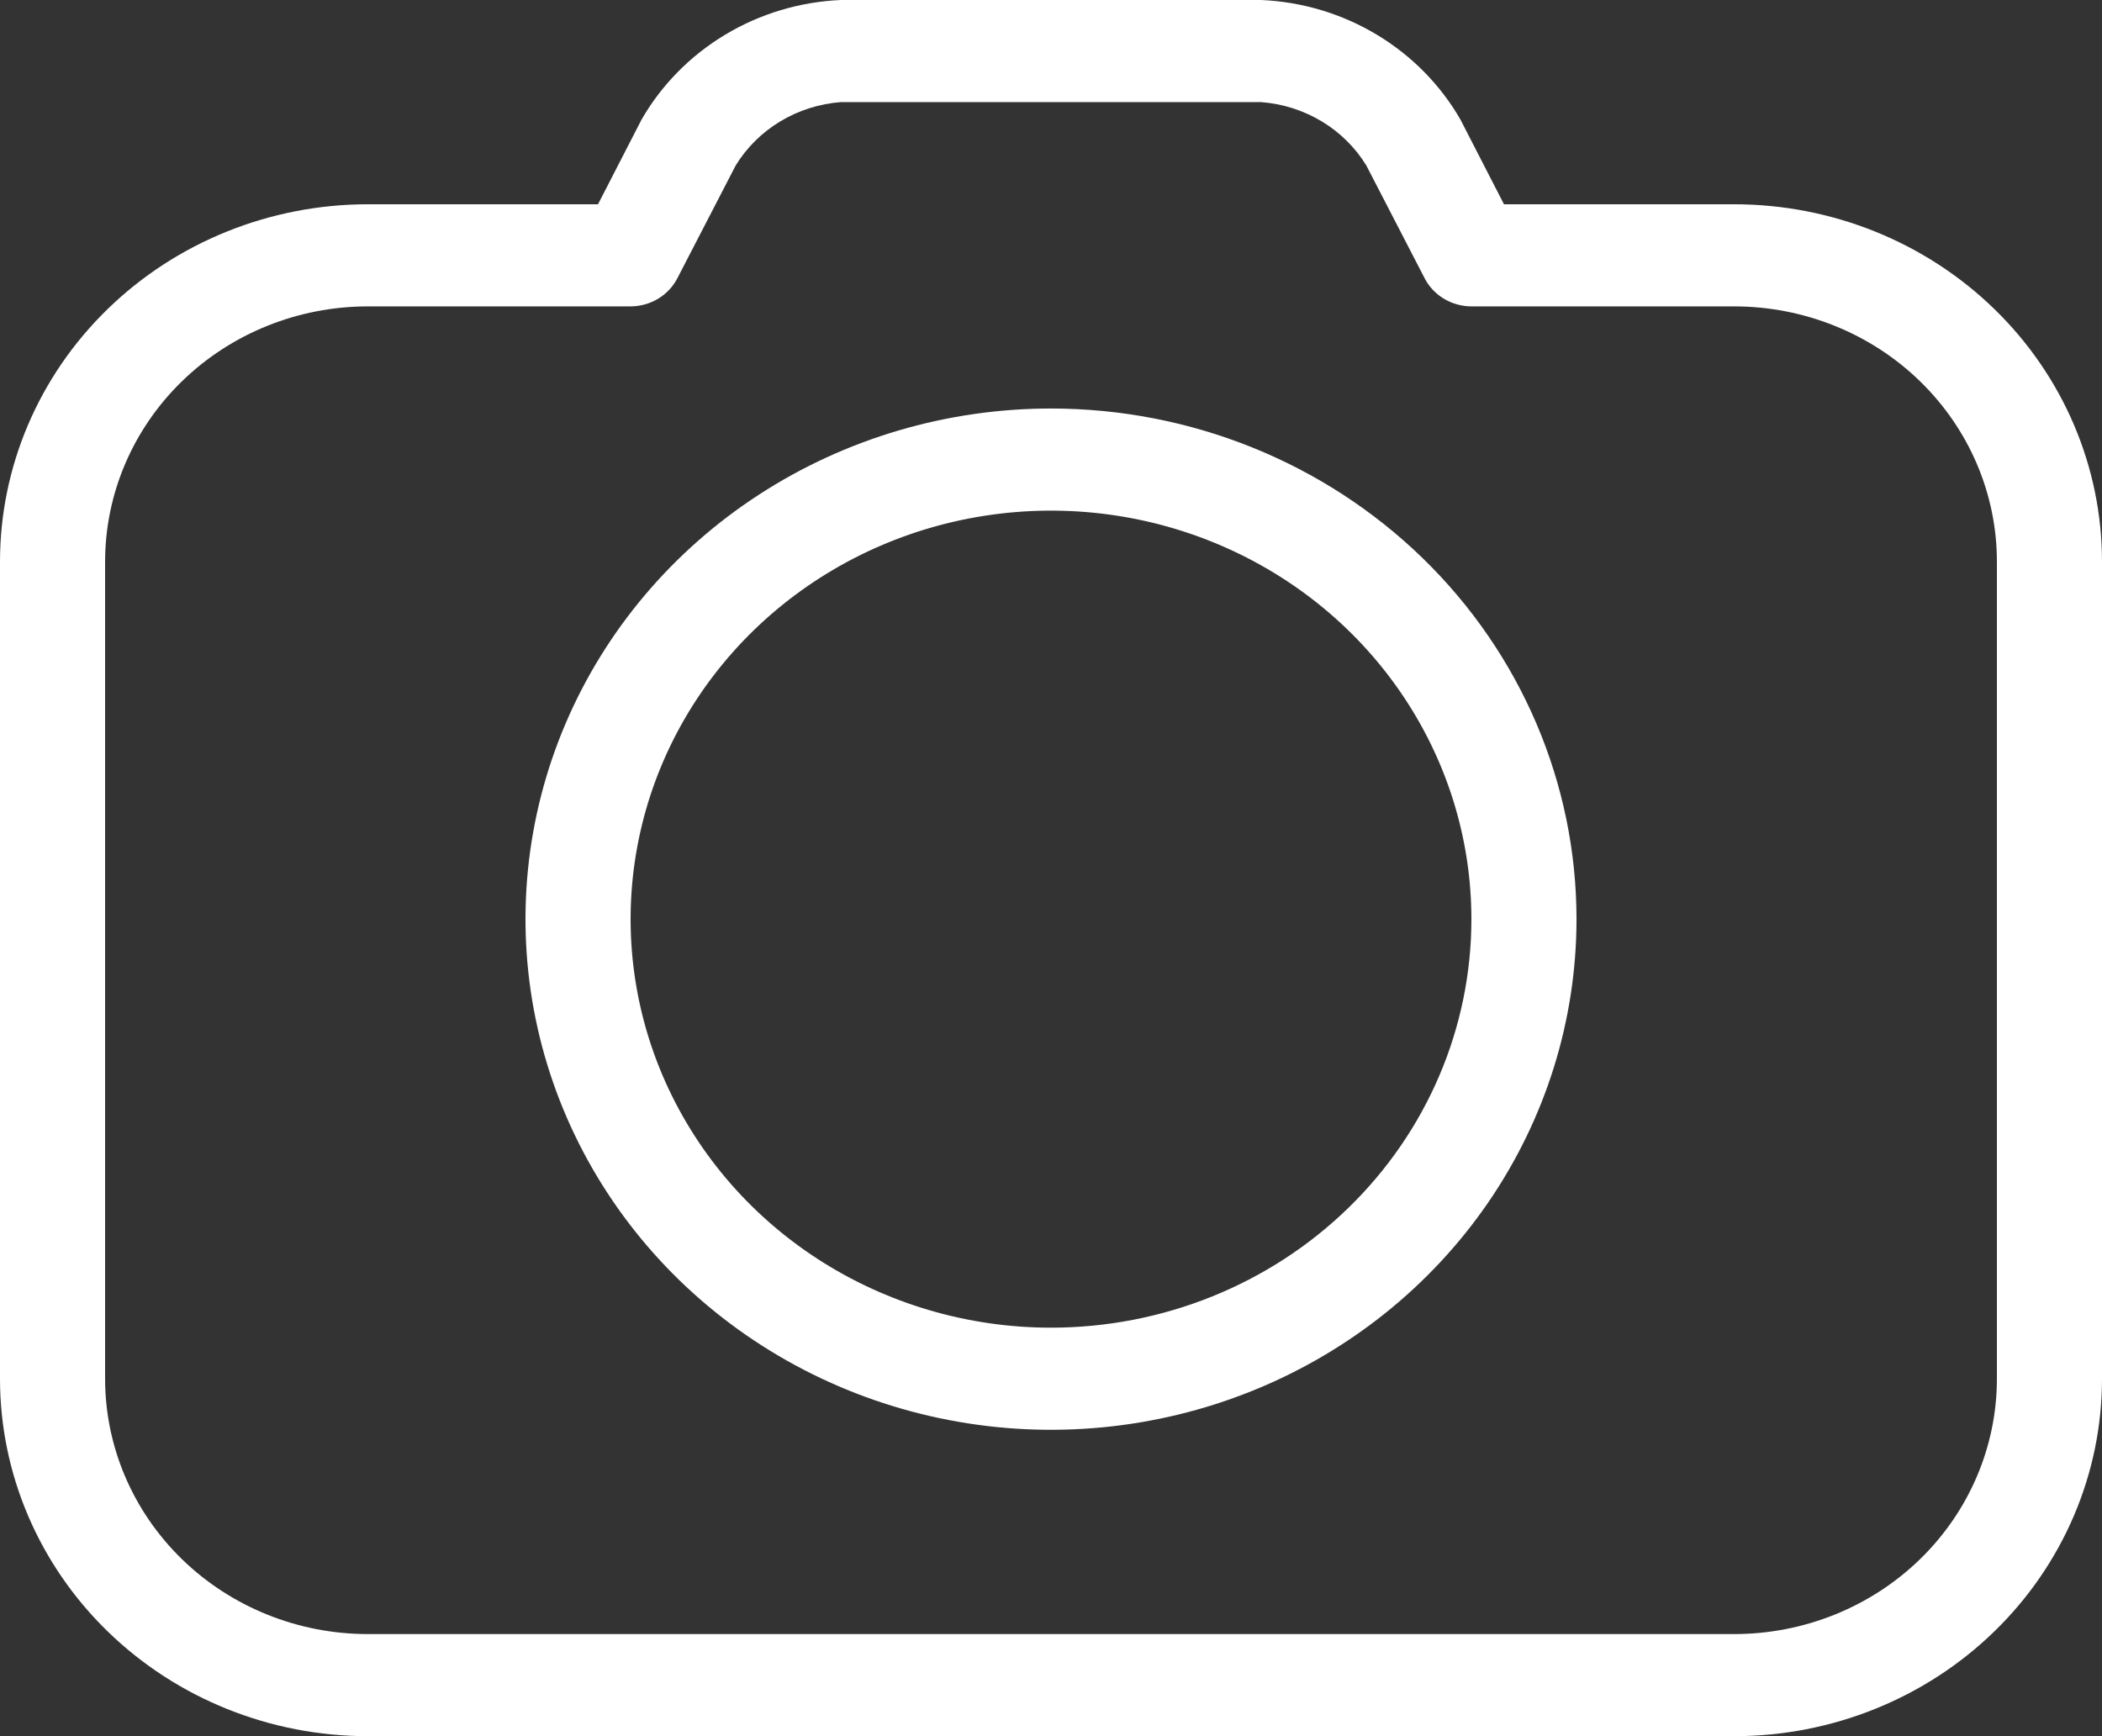
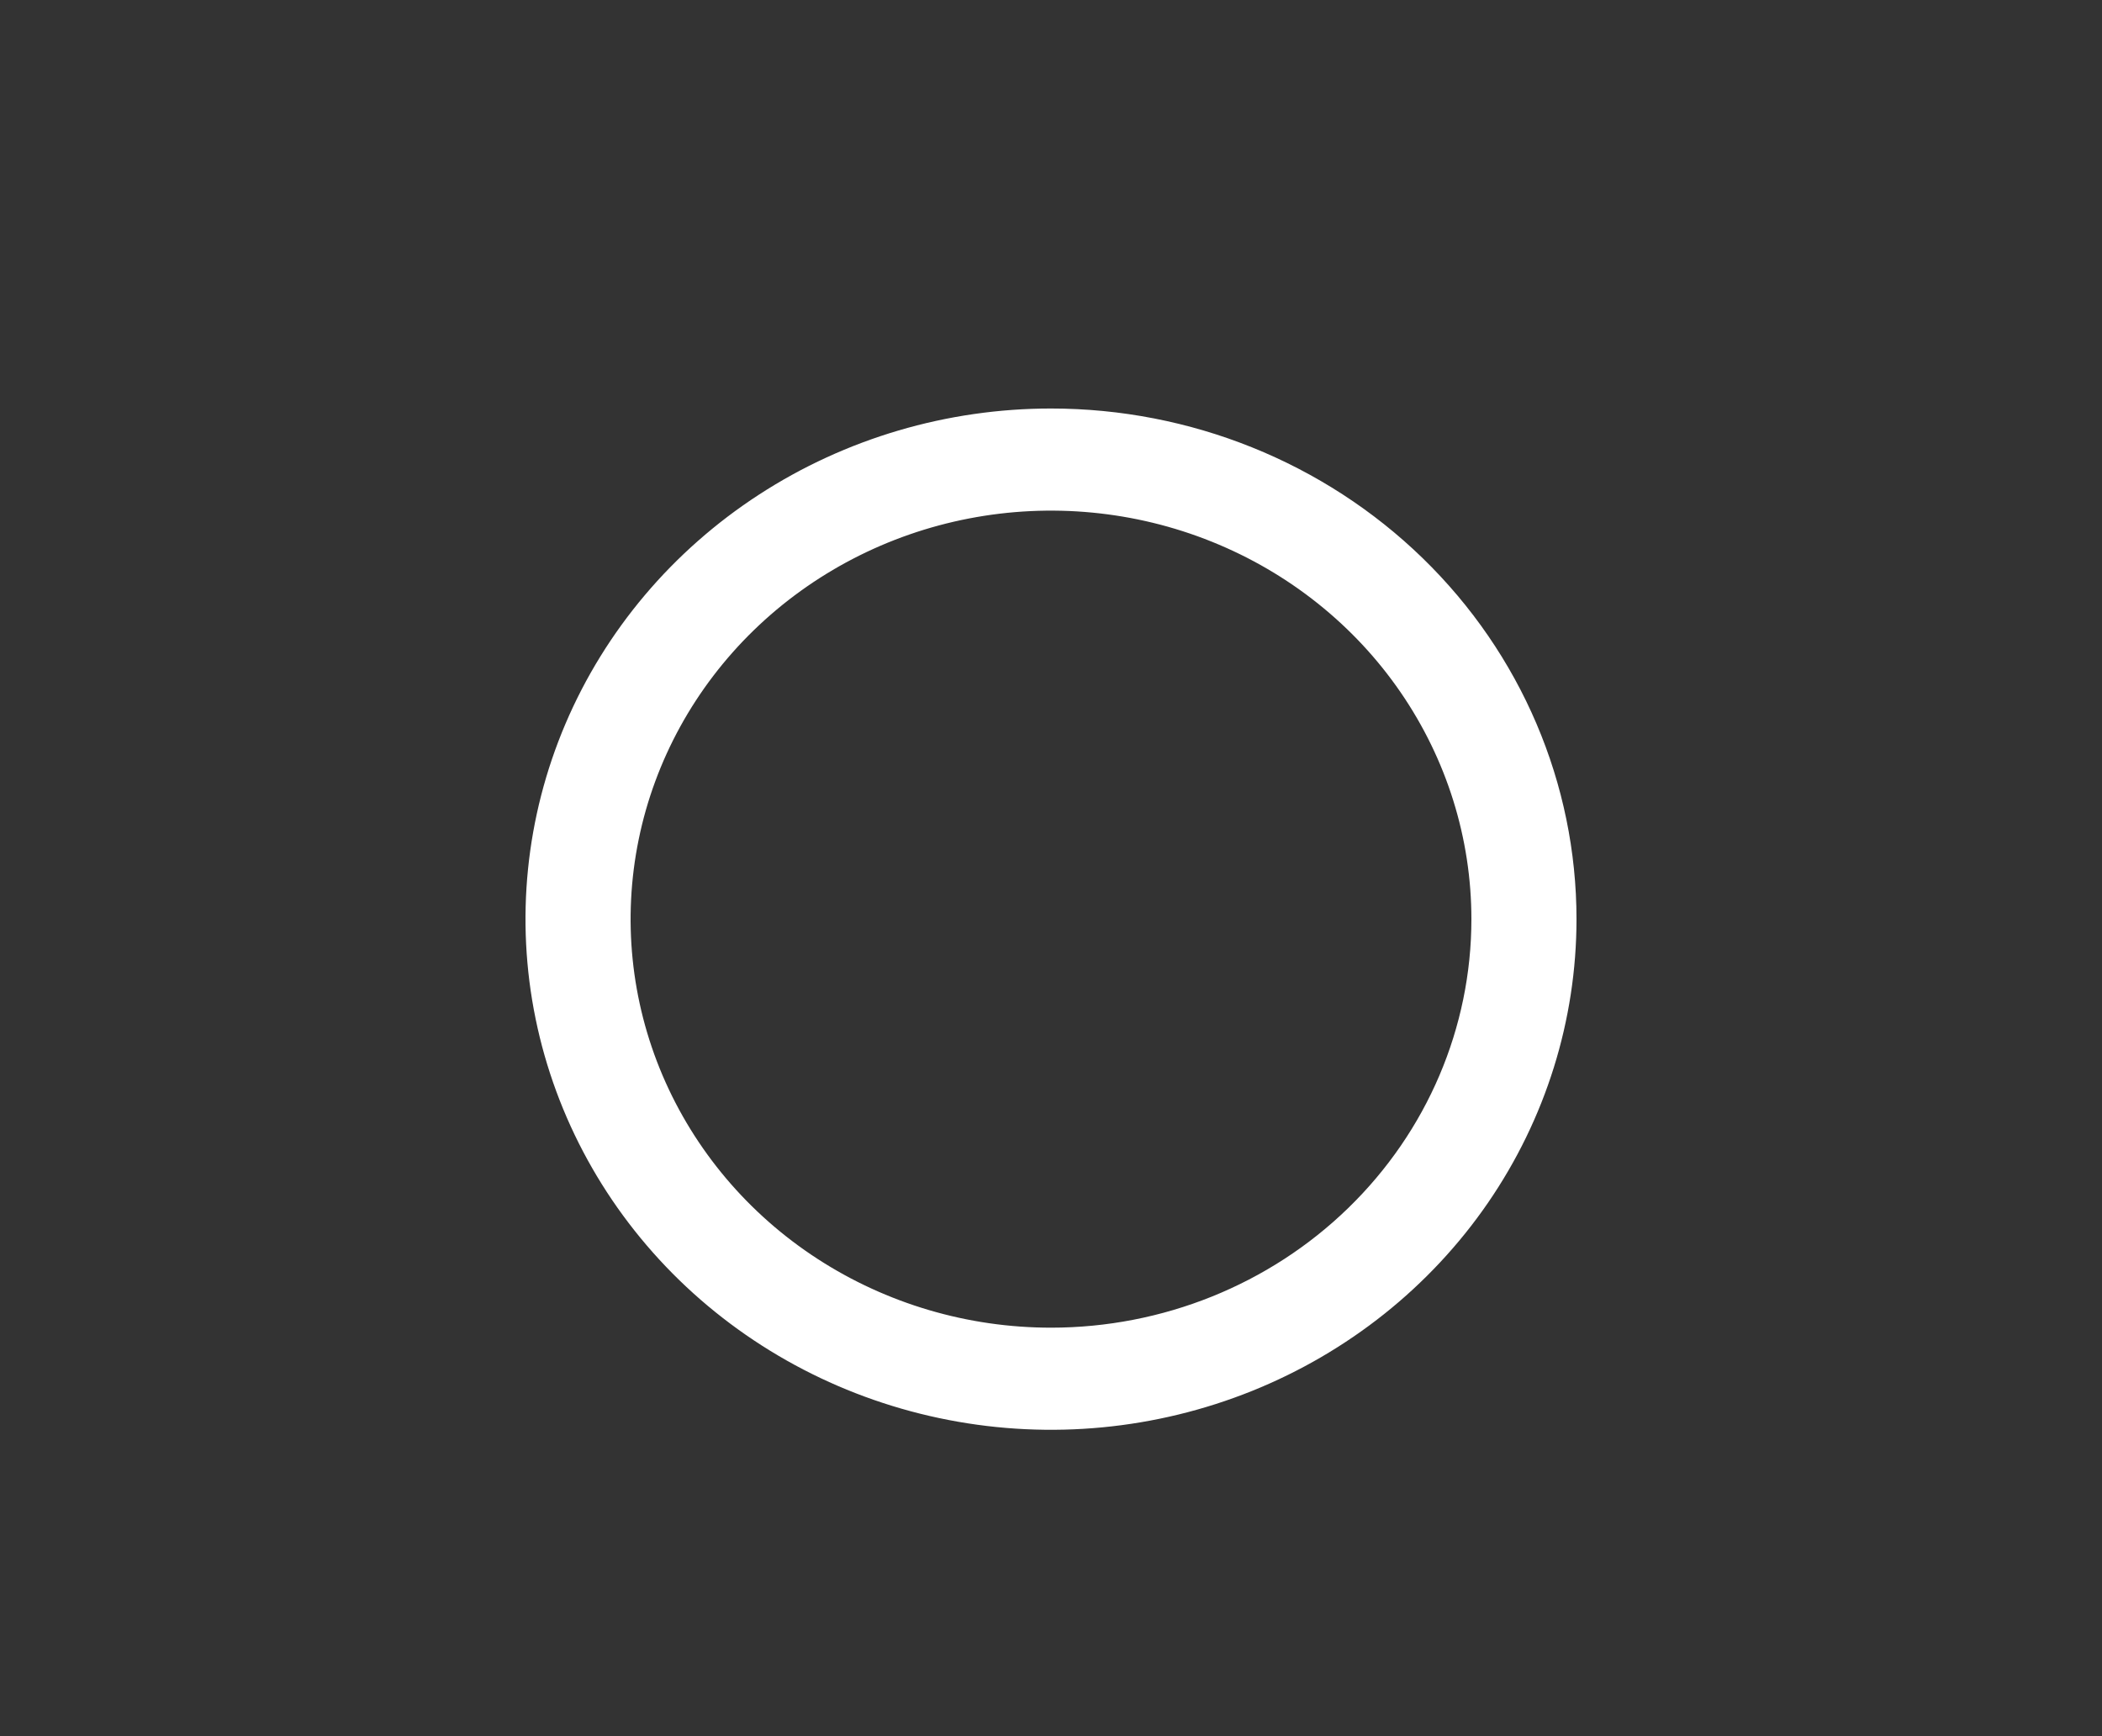
<svg xmlns="http://www.w3.org/2000/svg" width="46" height="38" viewBox="0 0 46 38" fill="none">
  <rect x="0" y="0" width="46" height="38" fill="#333333" stroke="none" />
  <path d="M23 8.941C20.726 8.941 18.502 9.597 16.611 10.825C14.72 12.053 13.246 13.798 12.375 15.841C11.505 17.883 11.277 20.13 11.721 22.298C12.165 24.466 13.26 26.457 14.868 28.021C16.477 29.584 18.526 30.648 20.756 31.079C22.987 31.511 25.299 31.289 27.401 30.443C29.502 29.597 31.298 28.165 32.562 26.327C33.825 24.489 34.5 22.328 34.5 20.118C34.5 17.153 33.288 14.311 31.132 12.215C28.975 10.119 26.05 8.941 23 8.941ZM23 29.059C21.18 29.059 19.402 28.534 17.889 27.552C16.376 26.57 15.197 25.173 14.5 23.539C13.804 21.905 13.622 20.108 13.977 18.373C14.332 16.639 15.208 15.046 16.495 13.795C17.781 12.545 19.421 11.693 21.205 11.348C22.99 11.003 24.84 11.18 26.521 11.857C28.202 12.534 29.639 13.68 30.649 15.15C31.66 16.621 32.2 18.349 32.2 20.118C32.2 22.489 31.231 24.763 29.505 26.44C27.78 28.117 25.44 29.059 23 29.059Z" fill="white" />
-   <path d="M37.95 4.471H32.913L31.959 2.615C31.521 1.855 30.891 1.216 30.128 0.758C29.366 0.3 28.495 0.039 27.6 0H18.4C17.505 0.039 16.634 0.3 15.872 0.758C15.109 1.216 14.479 1.855 14.041 2.615L13.087 4.471H8.05C5.915 4.471 3.867 5.295 2.358 6.762C0.848 8.229 0 10.219 0 12.294V30.177C0 32.251 0.848 34.241 2.358 35.709C3.867 37.176 5.915 38 8.05 38H37.95C40.085 38 42.133 37.176 43.642 35.709C45.152 34.241 46 32.251 46 30.177V12.294C46 10.219 45.152 8.229 43.642 6.762C42.133 5.295 40.085 4.471 37.95 4.471ZM43.7 30.177C43.7 31.659 43.094 33.08 42.016 34.128C40.938 35.176 39.475 35.765 37.95 35.765H8.05C6.525 35.765 5.062 35.176 3.984 34.128C2.906 33.08 2.3 31.659 2.3 30.177V12.294C2.3 10.812 2.906 9.391 3.984 8.343C5.062 7.295 6.525 6.706 8.05 6.706H13.8C14.012 6.705 14.22 6.647 14.401 6.539C14.582 6.43 14.728 6.275 14.823 6.091L16.1 3.621C16.341 3.228 16.676 2.897 17.076 2.656C17.477 2.415 17.93 2.271 18.4 2.235H27.6C28.07 2.271 28.523 2.415 28.924 2.656C29.324 2.897 29.659 3.228 29.9 3.621L31.177 6.091C31.272 6.275 31.418 6.43 31.599 6.539C31.78 6.647 31.988 6.705 32.2 6.706H37.95C39.475 6.706 40.938 7.295 42.016 8.343C43.094 9.391 43.7 10.812 43.7 12.294V30.177Z" fill="white" />
</svg>